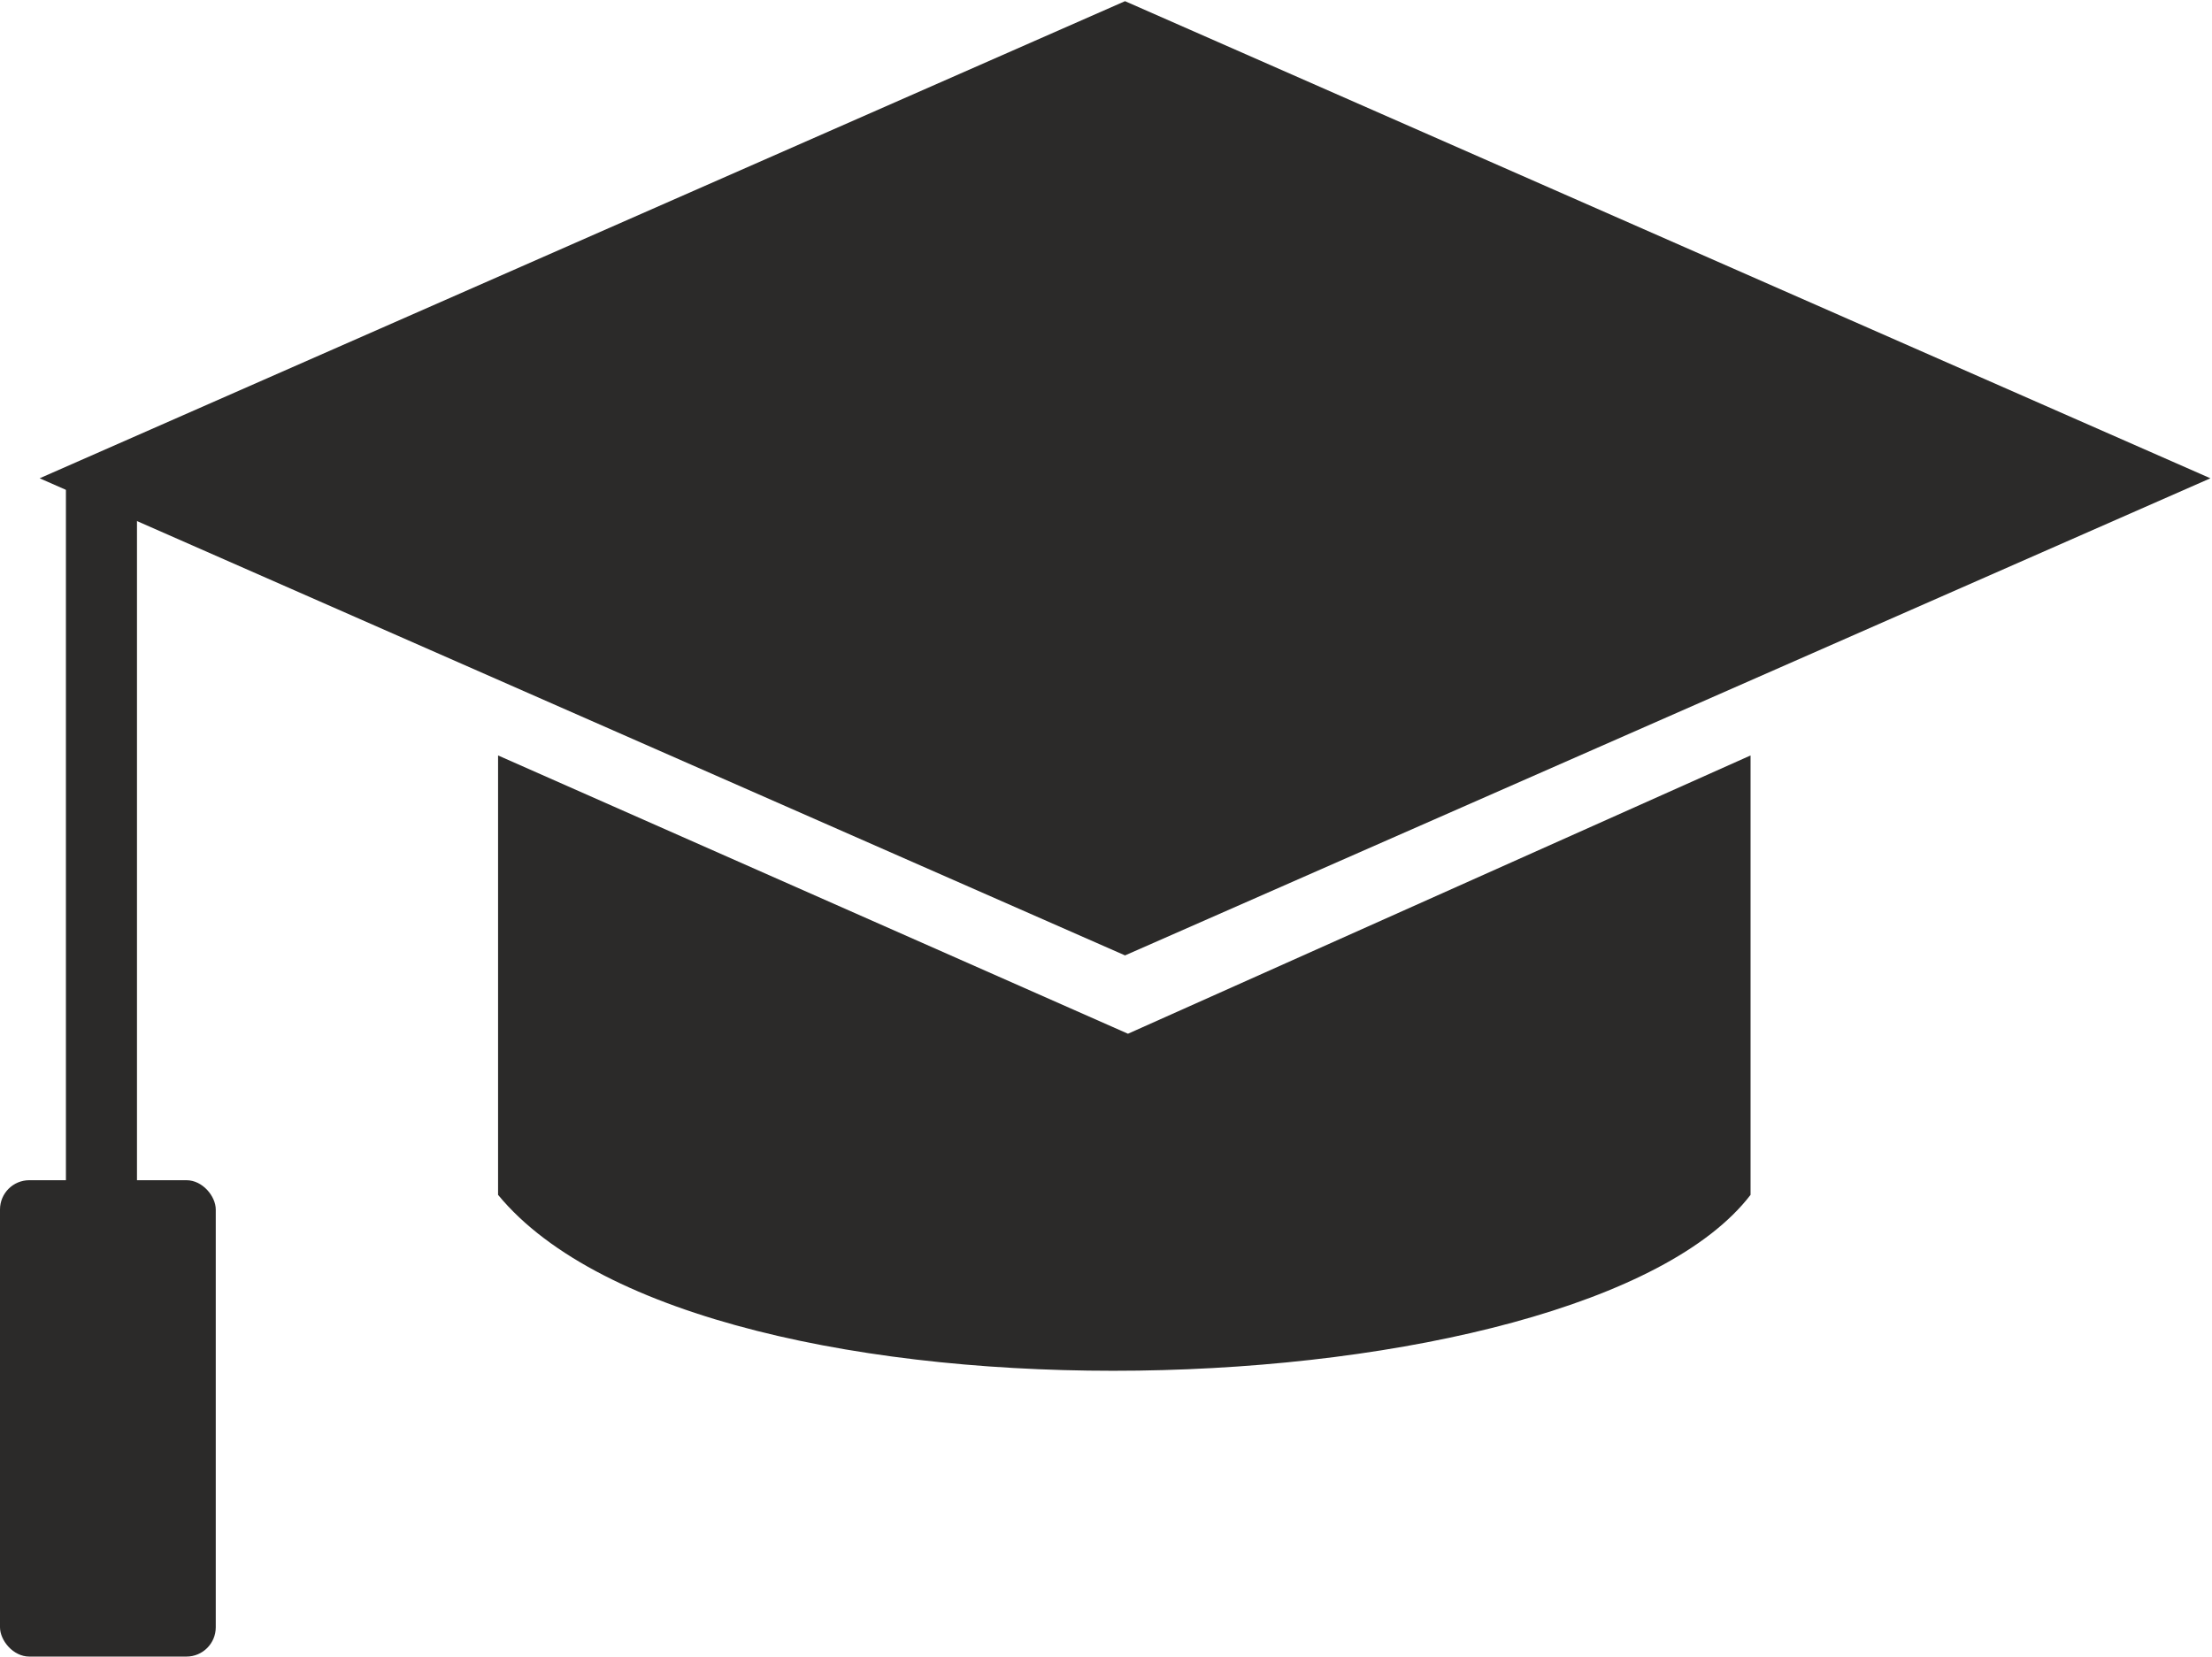
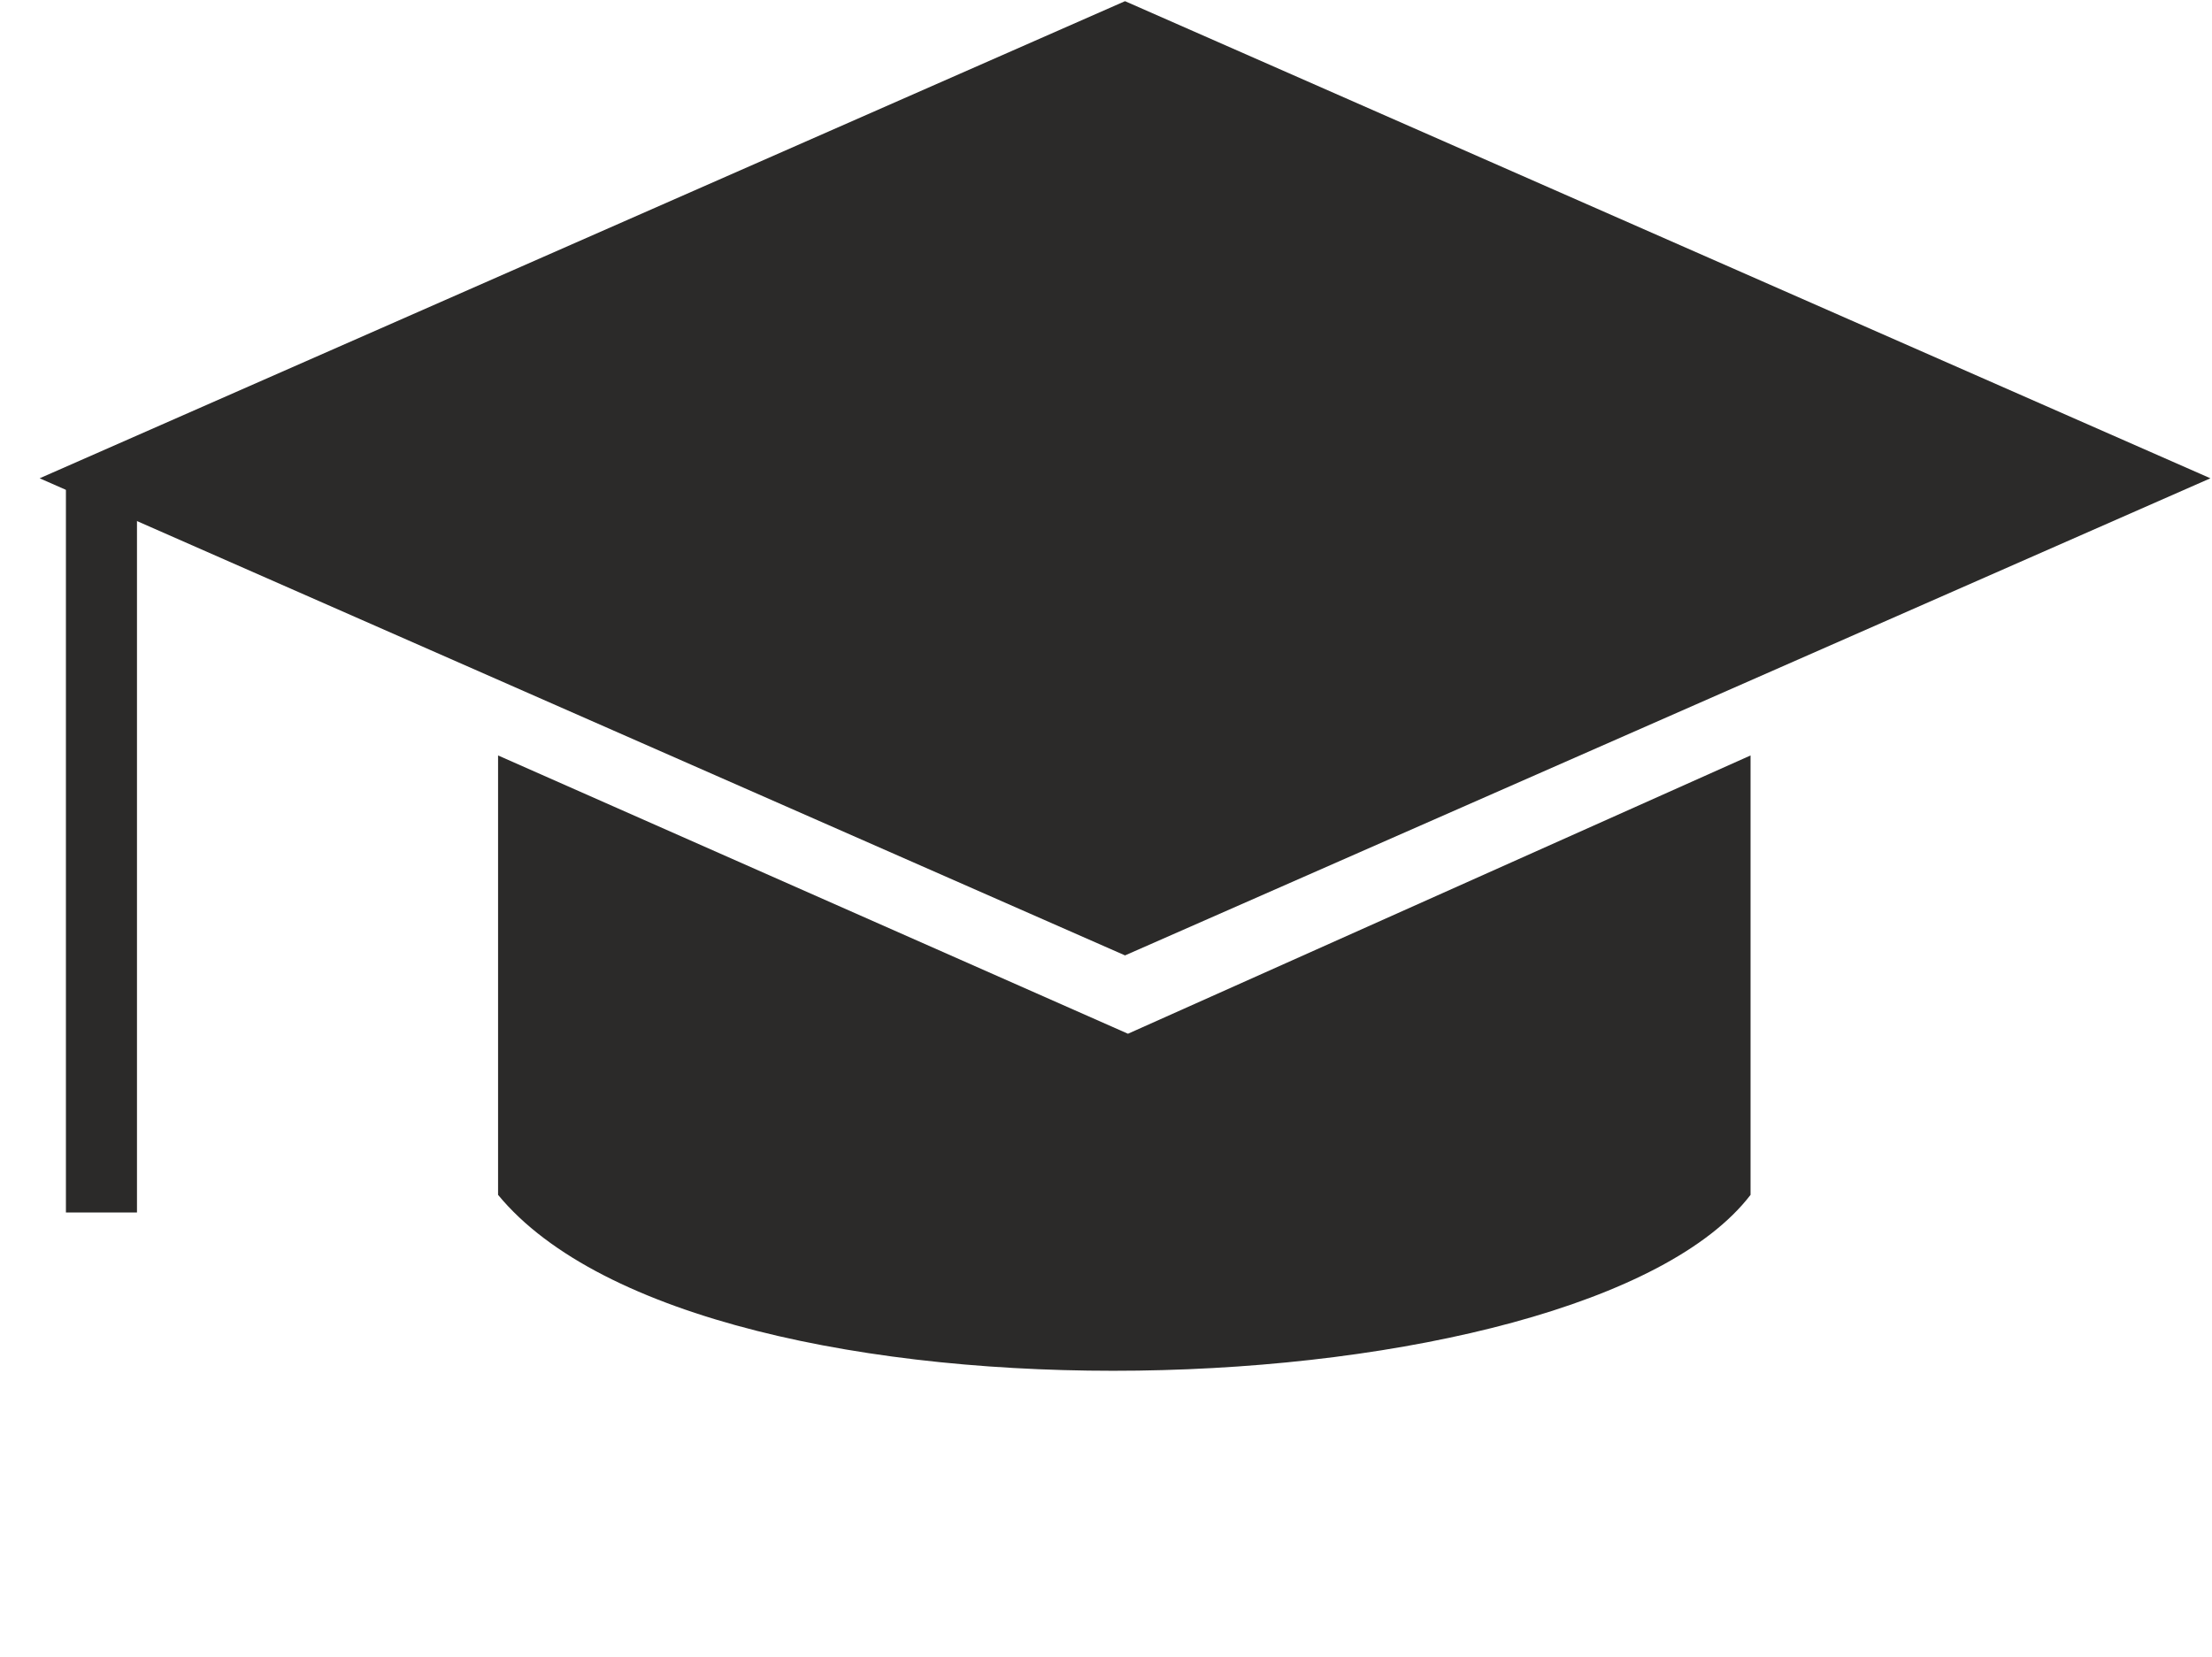
<svg xmlns="http://www.w3.org/2000/svg" xml:space="preserve" width="14.535mm" height="10.892mm" version="1.0" style="shape-rendering:geometricPrecision; text-rendering:geometricPrecision; image-rendering:optimizeQuality; fill-rule:evenodd; clip-rule:evenodd" viewBox="0 0 302 226">
  <defs>
    <style type="text/css"> .fil0 {fill:#2B2A29} </style>
  </defs>
  <g id="Слой_x0020_1">
    <g id="_663111110704">
      <rect class="fil0" transform="matrix(-0.555 -0.244 -0.555 0.244 301.783 65.155)" width="267" height="267" />
      <path class="fil0" d="M68 103c0,20 0,40 0,60 28,34 148,30 171,0l0 -60 -85 38 -86 -38z" />
      <rect class="fil0" x="9" y="66" width="9.701" height="99.407" />
-       <rect class="fil0" y="161" width="29.457" height="65.047" rx="4" ry="4" />
    </g>
  </g>
</svg>